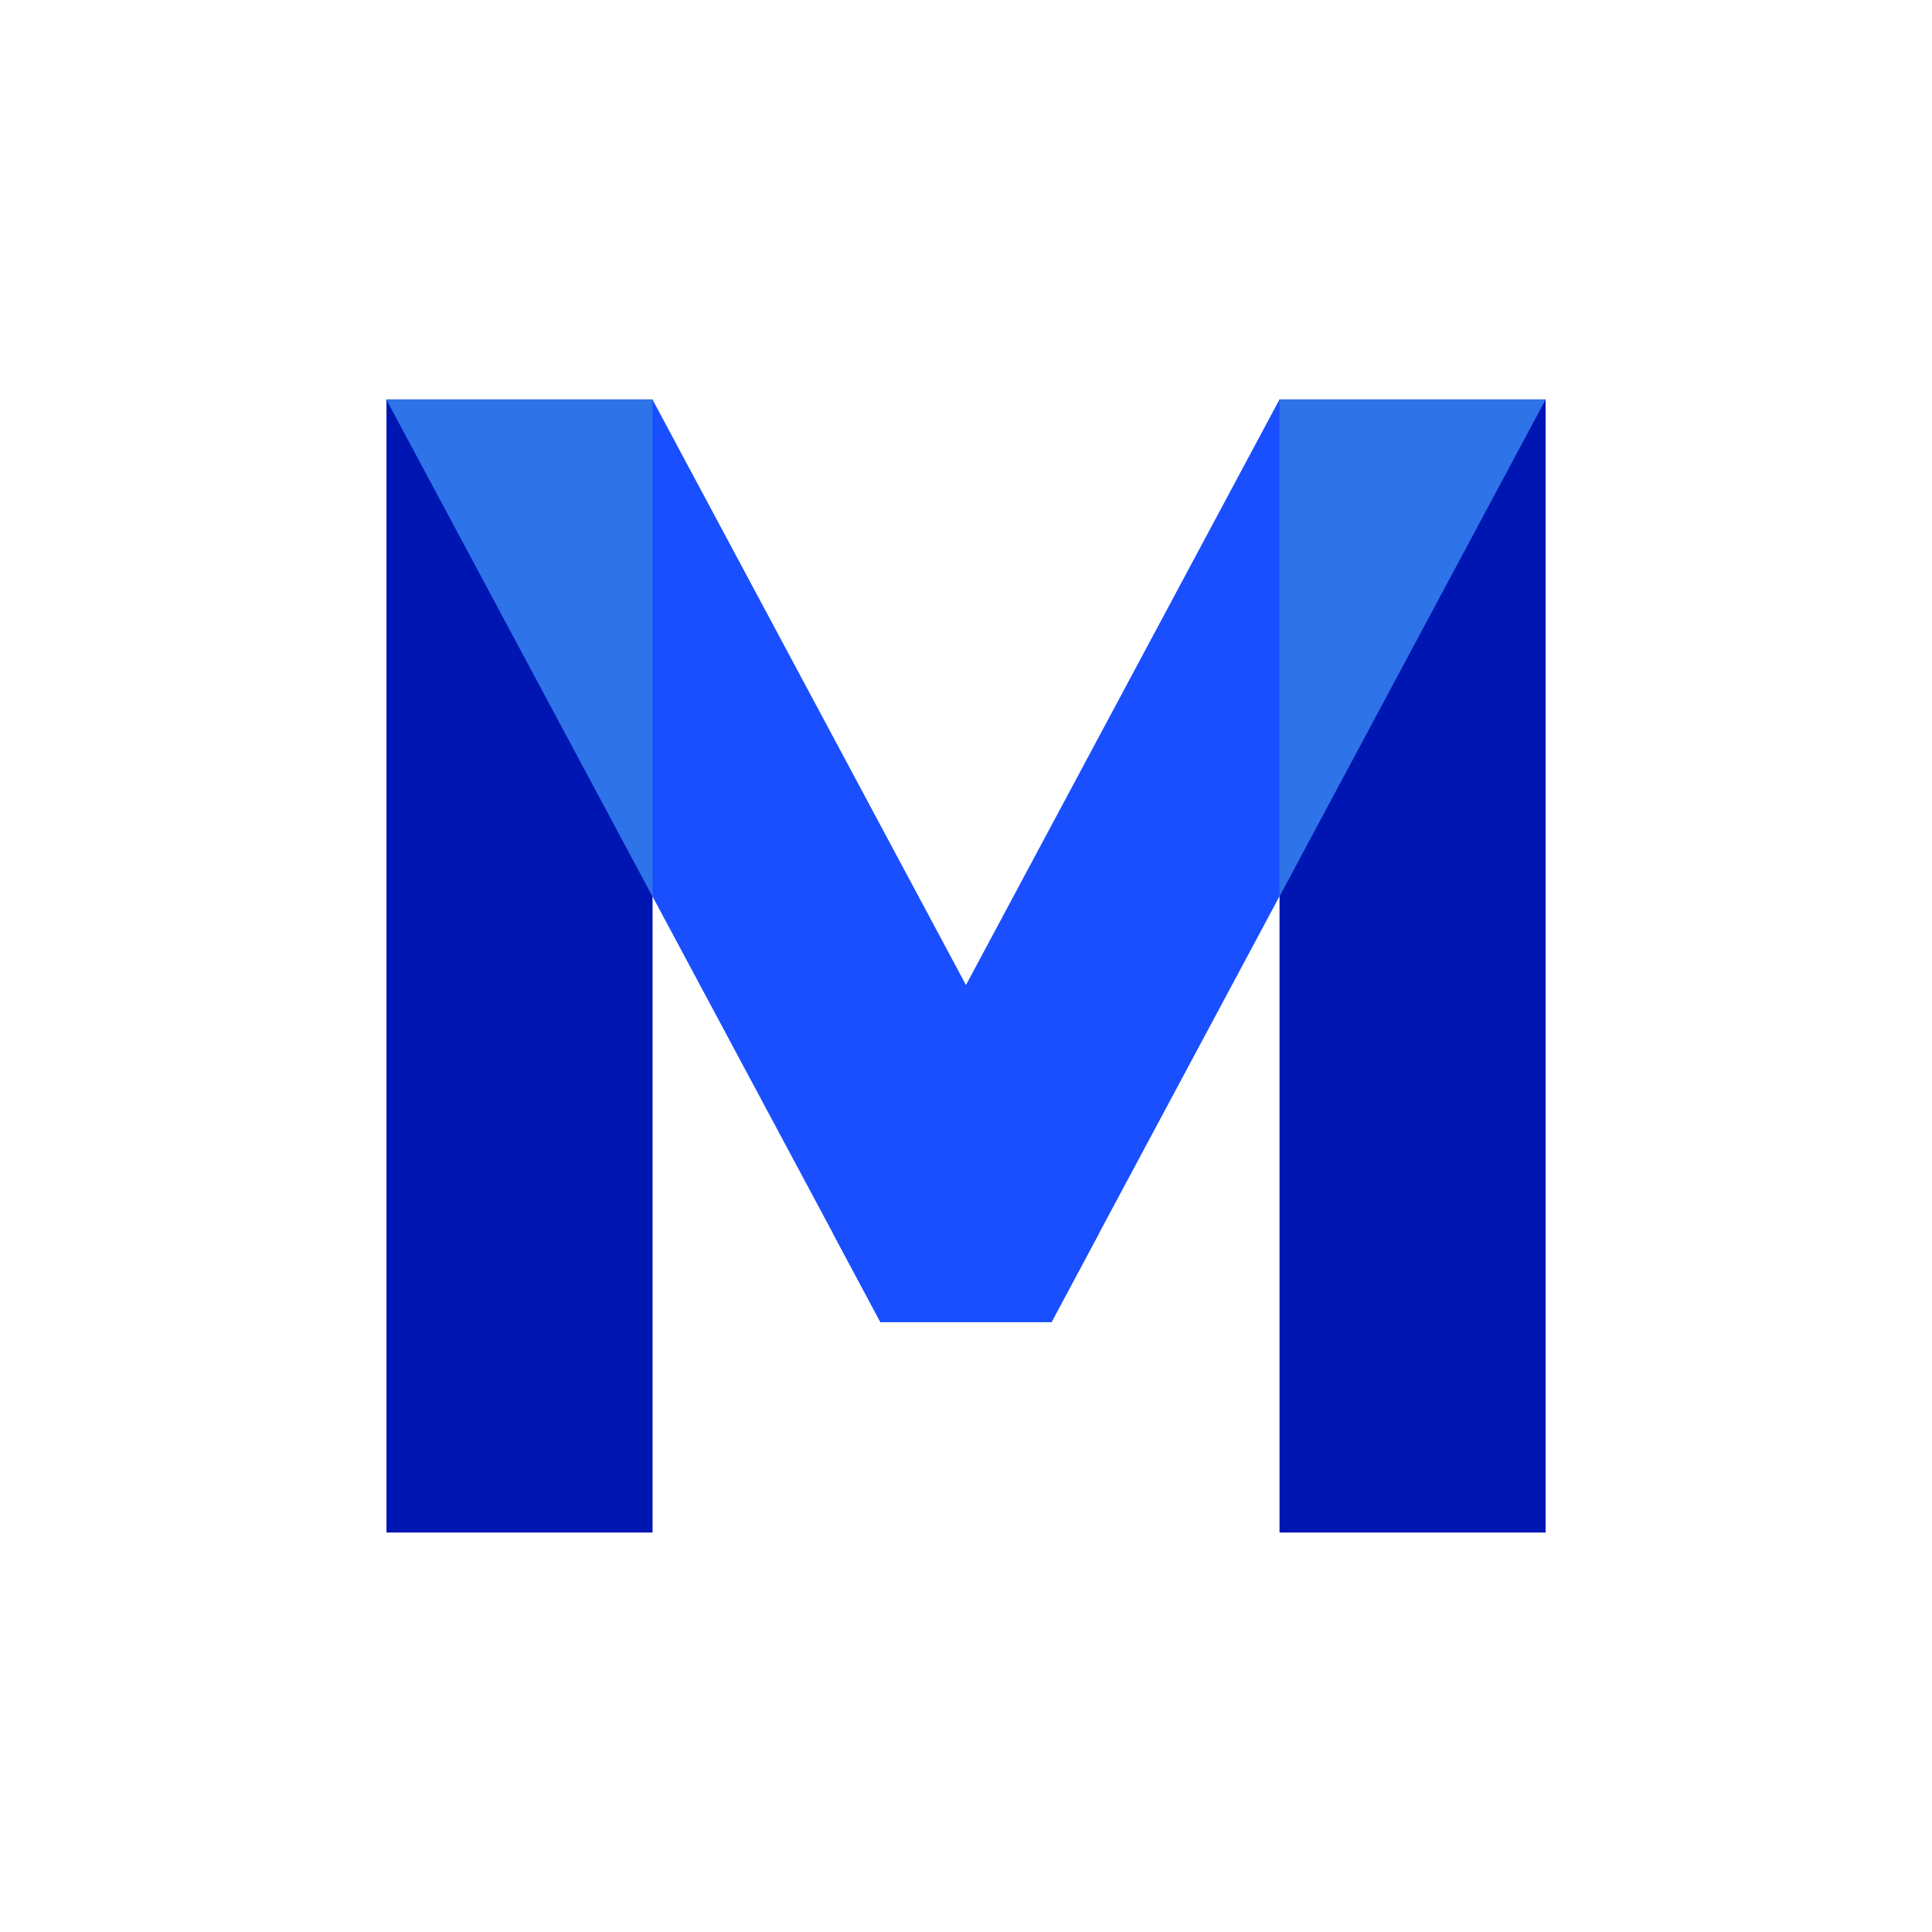
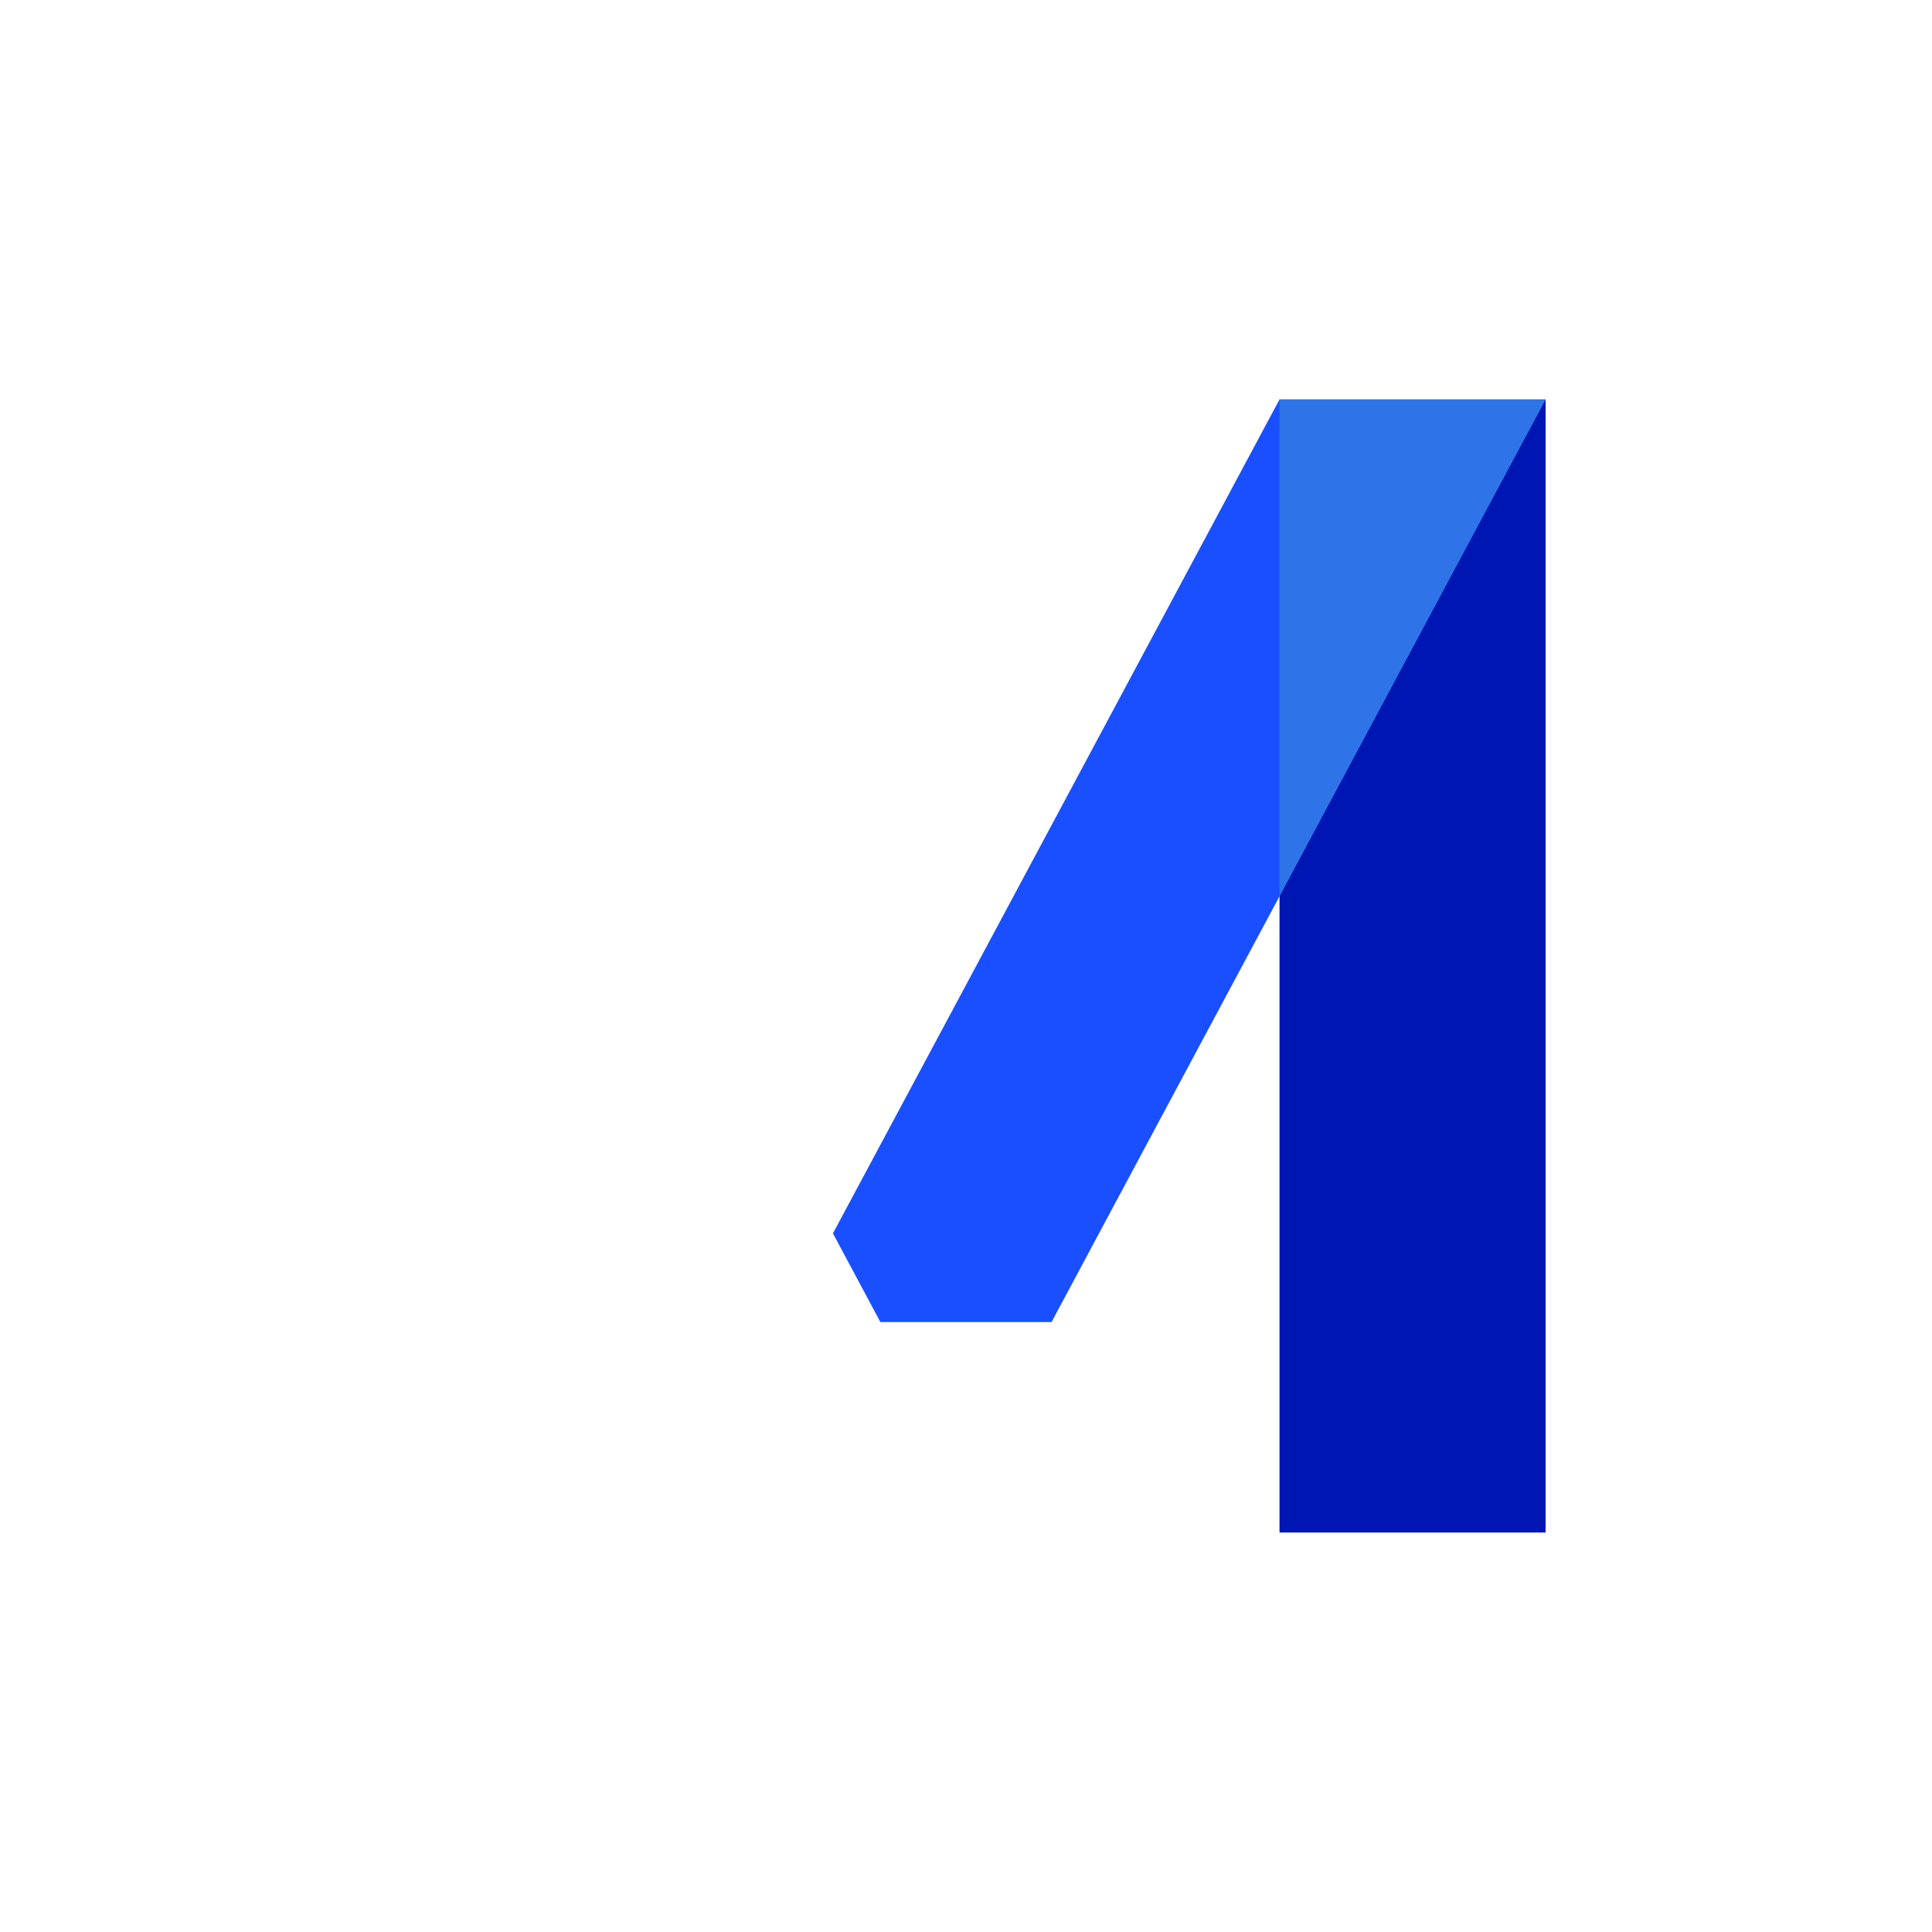
<svg xmlns="http://www.w3.org/2000/svg" id="svg16" xml:space="preserve" enable-background="new 0 0 200 200" viewBox="0 0 200 200" y="0px" x="0px" version="1.1">
  <defs id="defs38268" />
  <linearGradient spreadMethod="pad" y2="30%" x2="-10%" y1="120%" x1="30%" id="3d_gradient2-logo-22bae679-3513-40f4-94b0-ead6ddc6d9dd">
    <stop id="stop38245" stop-opacity="1" stop-color="#ffffff" offset="0%" />
    <stop id="stop38247" stop-opacity="1" stop-color="#000000" offset="100%" />
  </linearGradient>
  <linearGradient gradientTransform="rotate(-30)" spreadMethod="pad" y2="30%" x2="-10%" y1="120%" x1="30%" id="3d_gradient3-logo-22bae679-3513-40f4-94b0-ead6ddc6d9dd">
    <stop id="stop38250" stop-opacity="1" stop-color="#ffffff" offset="0%" />
    <stop id="stop38252" stop-opacity="1" stop-color="#cccccc" offset="50%" />
    <stop id="stop38254" stop-opacity="1" stop-color="#000000" offset="100%" />
  </linearGradient>
-   <rect x="40.008" y="41.355" class="c1" width="27.544" height="117.292" stroke-miterlimit="2" id="rect11" style="font-style:normal;font-weight:normal;font-size:medium;line-height:1;font-family:'Brandmark Sans 24 Spectrum';font-variant-ligatures:normal;text-align:center;text-anchor:middle;fill:#0016b2;stroke:#0016b2;stroke-width:0;stroke-linejoin:miter;stroke-miterlimit:2" />
-   <polygon class="c3" points="103.743,115.573 96.257,115.573 94.182,111.694 74.652,75.223 86.288,75.223 100,100.833 105.818,111.694 " transform="matrix(2.367,0,0,2.367,-136.703,-136.702)" stroke-miterlimit="2" id="polygon13" style="font-style:normal;font-weight:normal;font-size:medium;line-height:1;font-family:'Brandmark Sans 24 Spectrum';font-variant-ligatures:normal;text-align:center;text-anchor:middle;fill:#194fff;stroke:#194fff;stroke-width:0;stroke-linejoin:miter;stroke-miterlimit:2" />
  <rect x="132.456" y="41.355" class="c1" width="27.544" height="117.292" stroke-miterlimit="2" id="rect15" style="font-style:normal;font-weight:normal;font-size:medium;line-height:1;font-family:'Brandmark Sans 24 Spectrum';font-variant-ligatures:normal;text-align:center;text-anchor:middle;fill:#0016b2;stroke:#0016b2;stroke-width:0;stroke-linejoin:miter;stroke-miterlimit:2" />
  <polygon class="c3" points="105.818,111.694 103.743,115.573 96.257,115.573 94.182,111.694 100,100.833 113.712,75.223 125.348,75.223 " transform="matrix(2.367,0,0,2.367,-136.703,-136.702)" stroke-miterlimit="2" id="polygon17" style="font-style:normal;font-weight:normal;font-size:medium;line-height:1;font-family:'Brandmark Sans 24 Spectrum';font-variant-ligatures:normal;text-align:center;text-anchor:middle;fill:#194fff;stroke:#194fff;stroke-width:0;stroke-linejoin:miter;stroke-miterlimit:2" />
-   <polygon class="c2" points="86.291,96.959 86.291,75.229 86.289,75.224 74.655,75.224 74.655,75.229 " transform="matrix(2.367,0,0,2.367,-136.703,-136.702)" stroke-miterlimit="2" id="polygon19" style="font-style:normal;font-weight:normal;font-size:medium;line-height:1;font-family:'Brandmark Sans 24 Spectrum';font-variant-ligatures:normal;text-align:center;text-anchor:middle;fill:#2e73e7;stroke:#2e73e7;stroke-width:0;stroke-linejoin:miter;stroke-miterlimit:2" />
  <polygon class="c2" points="125.347,75.224 113.712,75.224 113.712,96.953 " transform="matrix(2.367,0,0,2.367,-136.703,-136.702)" stroke-miterlimit="2" id="polygon21" style="font-style:normal;font-weight:normal;font-size:medium;line-height:1;font-family:'Brandmark Sans 24 Spectrum';font-variant-ligatures:normal;text-align:center;text-anchor:middle;fill:#2e73e7;stroke:#2e73e7;stroke-width:0;stroke-linejoin:miter;stroke-miterlimit:2" />
</svg>